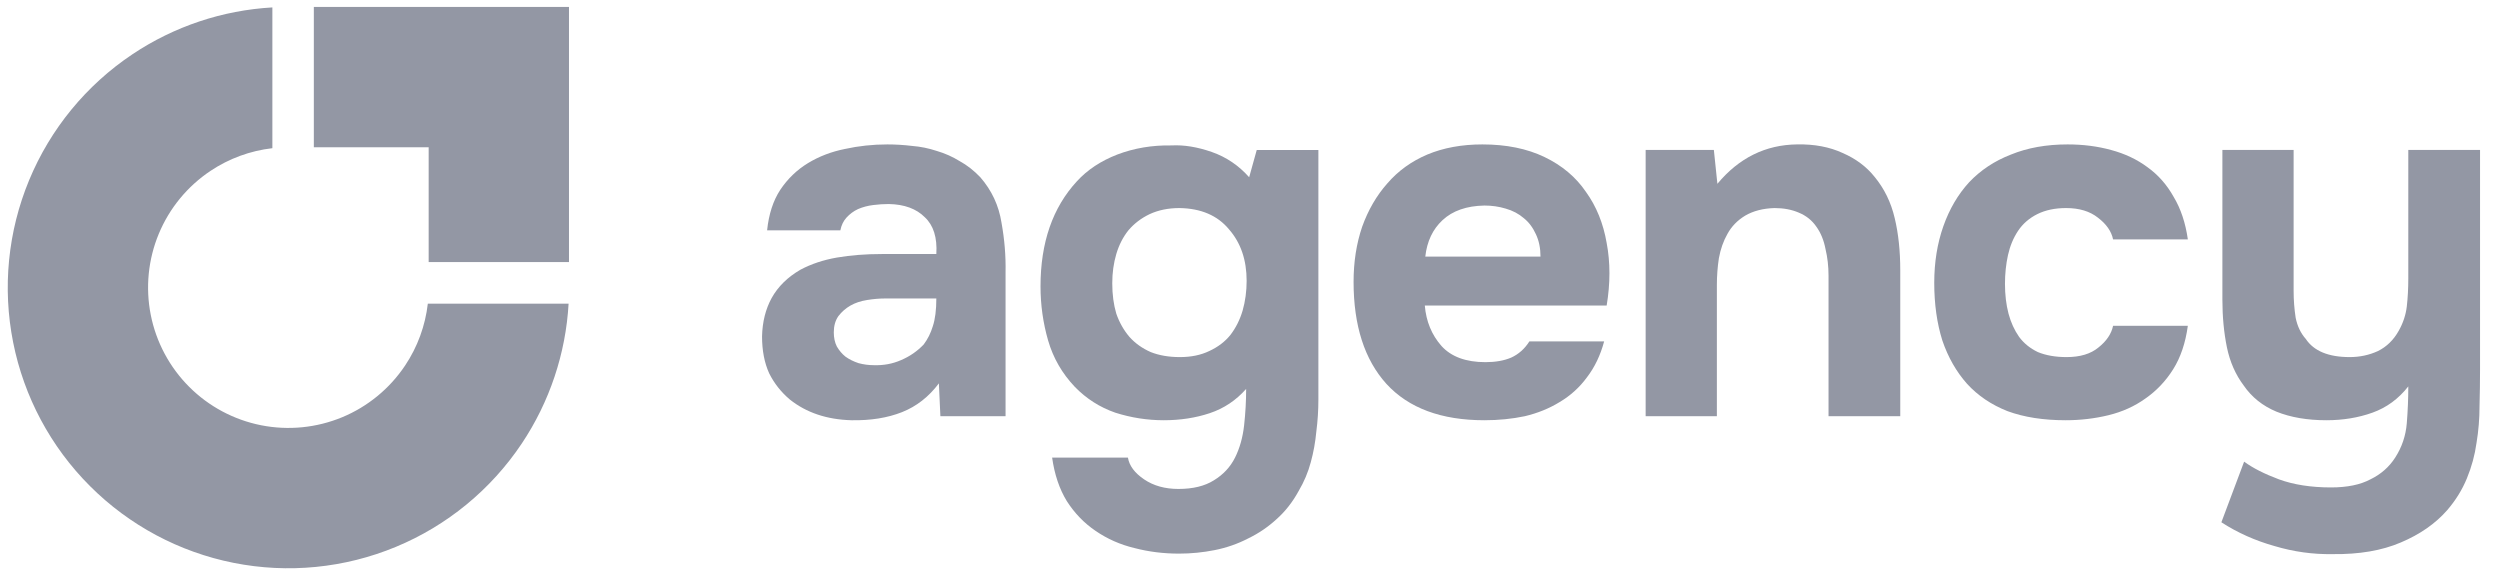
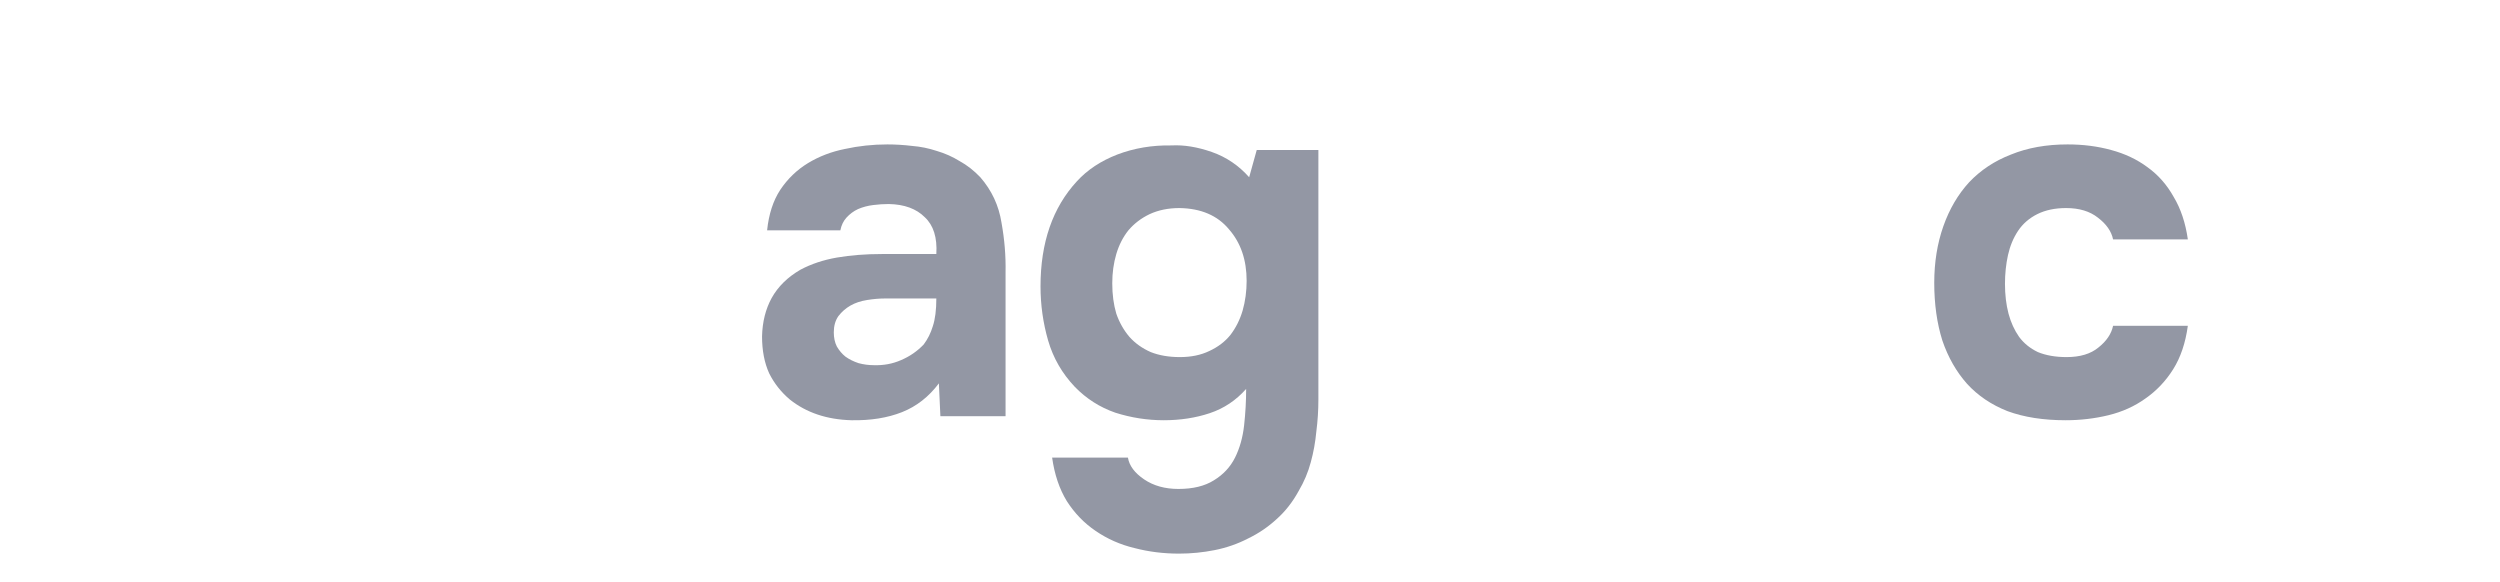
<svg xmlns="http://www.w3.org/2000/svg" width="116" height="27" viewBox="0 0 116 27" fill="none">
-   <path d="M111.136 21.234C111.448 20.749 111.628 20.218 111.675 19.64C111.722 19.062 111.745 18.491 111.745 17.929C111.292 18.507 110.737 18.913 110.081 19.148C109.425 19.382 108.714 19.499 107.948 19.499C107.057 19.499 106.284 19.366 105.627 19.101C104.987 18.835 104.479 18.429 104.104 17.882C103.729 17.382 103.471 16.796 103.33 16.124C103.189 15.436 103.119 14.694 103.119 13.897V6.958H106.424V13.498C106.424 13.92 106.456 14.335 106.518 14.741C106.596 15.131 106.752 15.46 106.987 15.725C107.362 16.288 108.042 16.569 109.026 16.569C109.495 16.569 109.933 16.475 110.339 16.288C110.745 16.085 111.065 15.772 111.3 15.35C111.503 14.991 111.628 14.616 111.675 14.225C111.722 13.819 111.745 13.381 111.745 12.912V6.958H115.074V17.108C115.074 17.671 115.066 18.249 115.05 18.843C115.05 19.421 115.004 19.991 114.91 20.554C114.832 21.117 114.683 21.663 114.464 22.195C114.246 22.726 113.941 23.218 113.55 23.672C113.003 24.297 112.284 24.797 111.394 25.172C110.519 25.547 109.464 25.727 108.229 25.711C107.323 25.727 106.424 25.602 105.534 25.336C104.643 25.086 103.822 24.719 103.072 24.234L104.127 21.421C104.533 21.718 105.073 21.992 105.744 22.242C106.432 22.492 107.237 22.617 108.159 22.617C108.909 22.617 109.518 22.492 109.987 22.242C110.472 22.007 110.855 21.671 111.136 21.234Z" fill="#9397A4" />
  <path d="M95.89 16.569C96.516 16.569 97.008 16.421 97.367 16.124C97.742 15.827 97.969 15.491 98.047 15.116H101.516C101.407 15.913 101.18 16.585 100.836 17.132C100.493 17.679 100.063 18.132 99.547 18.491C99.047 18.851 98.477 19.108 97.836 19.265C97.195 19.421 96.531 19.499 95.844 19.499C94.812 19.499 93.914 19.359 93.148 19.077C92.398 18.78 91.773 18.358 91.273 17.811C90.773 17.249 90.39 16.577 90.124 15.796C89.874 14.999 89.749 14.108 89.749 13.123C89.749 12.17 89.89 11.295 90.171 10.498C90.452 9.701 90.851 9.021 91.366 8.459C91.898 7.896 92.546 7.466 93.312 7.17C94.078 6.857 94.953 6.701 95.937 6.701C96.656 6.701 97.328 6.787 97.953 6.959C98.594 7.13 99.156 7.396 99.641 7.756C100.141 8.115 100.547 8.576 100.86 9.139C101.188 9.685 101.407 10.342 101.516 11.107H98.047C97.969 10.732 97.734 10.396 97.344 10.1C96.969 9.803 96.477 9.654 95.867 9.654C95.351 9.654 94.906 9.748 94.531 9.935C94.156 10.123 93.859 10.381 93.64 10.709C93.421 11.037 93.265 11.412 93.171 11.834C93.078 12.256 93.031 12.701 93.031 13.17C93.031 13.67 93.085 14.131 93.195 14.553C93.304 14.96 93.468 15.319 93.687 15.632C93.906 15.928 94.195 16.163 94.554 16.335C94.929 16.491 95.375 16.569 95.89 16.569Z" fill="#9397A4" />
-   <path d="M79.687 8.529C80.687 7.326 81.922 6.716 83.391 6.7C84.188 6.685 84.891 6.818 85.5 7.099C86.11 7.365 86.602 7.732 86.977 8.201C87.43 8.748 87.743 9.388 87.915 10.123C88.087 10.842 88.172 11.646 88.172 12.537V19.311H84.844V12.795C84.844 12.357 84.797 11.943 84.703 11.553C84.625 11.146 84.484 10.803 84.281 10.521C84.078 10.224 83.805 10.006 83.461 9.865C83.133 9.724 82.758 9.654 82.336 9.654C81.804 9.67 81.351 9.787 80.976 10.006C80.617 10.224 80.343 10.506 80.156 10.849C79.968 11.178 79.835 11.553 79.757 11.975C79.695 12.381 79.663 12.795 79.663 13.217V19.311H76.358V6.958H79.523L79.687 8.529Z" fill="#9397A4" />
-   <path d="M68.924 16.804C69.392 16.804 69.791 16.733 70.119 16.593C70.463 16.436 70.744 16.186 70.963 15.842H74.432C74.26 16.483 73.995 17.038 73.635 17.507C73.291 17.976 72.87 18.358 72.369 18.655C71.885 18.952 71.346 19.171 70.752 19.312C70.158 19.437 69.533 19.499 68.877 19.499C66.876 19.499 65.361 18.937 64.329 17.811C63.313 16.686 62.806 15.108 62.806 13.076C62.806 12.155 62.938 11.303 63.204 10.521C63.485 9.74 63.876 9.068 64.376 8.506C64.876 7.927 65.493 7.482 66.228 7.17C66.978 6.857 67.83 6.701 68.783 6.701C69.892 6.701 70.854 6.896 71.666 7.287C72.479 7.677 73.12 8.217 73.588 8.904C74.073 9.576 74.393 10.365 74.549 11.272C74.721 12.178 74.721 13.147 74.549 14.178H66.111C66.173 14.913 66.431 15.538 66.884 16.053C67.338 16.553 68.017 16.804 68.924 16.804ZM71.479 11.905C71.479 11.514 71.408 11.17 71.268 10.873C71.127 10.561 70.939 10.31 70.705 10.123C70.471 9.92 70.189 9.771 69.861 9.678C69.549 9.584 69.221 9.537 68.877 9.537C68.049 9.553 67.4 9.779 66.931 10.217C66.478 10.639 66.212 11.201 66.134 11.905H71.479Z" fill="#9397A4" />
  <path d="M57.821 18.046C57.352 18.577 56.789 18.952 56.133 19.171C55.477 19.39 54.766 19.499 54 19.499C53.234 19.499 52.484 19.382 51.749 19.148C51.031 18.898 50.406 18.499 49.874 17.952C49.28 17.327 48.866 16.608 48.632 15.796C48.398 14.983 48.28 14.147 48.28 13.288C48.28 11.256 48.843 9.631 49.968 8.412C50.452 7.881 51.078 7.467 51.843 7.17C52.625 6.873 53.461 6.732 54.351 6.748C54.93 6.716 55.555 6.818 56.227 7.052C56.899 7.287 57.477 7.678 57.961 8.224L58.313 6.959H61.173V18.538C61.173 19.038 61.141 19.531 61.079 20.015C61.032 20.515 60.946 20.992 60.821 21.445C60.696 21.914 60.508 22.359 60.258 22.781C59.977 23.297 59.633 23.734 59.227 24.094C58.836 24.453 58.399 24.75 57.914 24.984C57.43 25.235 56.914 25.414 56.367 25.524C55.82 25.633 55.266 25.688 54.703 25.688C53.984 25.688 53.297 25.602 52.64 25.43C51.984 25.273 51.382 25.008 50.835 24.633C50.304 24.273 49.859 23.812 49.499 23.25C49.155 22.687 48.929 22.015 48.819 21.234H52.336C52.398 21.609 52.648 21.945 53.086 22.242C53.523 22.539 54.054 22.687 54.679 22.687C55.352 22.687 55.898 22.554 56.32 22.289C56.758 22.023 57.086 21.672 57.305 21.234C57.524 20.796 57.664 20.296 57.727 19.734C57.789 19.171 57.821 18.609 57.821 18.046ZM54.75 16.569C55.266 16.569 55.719 16.476 56.109 16.288C56.516 16.101 56.844 15.85 57.094 15.538C57.344 15.21 57.532 14.835 57.657 14.413C57.782 13.975 57.844 13.514 57.844 13.03C57.844 12.061 57.571 11.264 57.024 10.639C56.492 9.998 55.727 9.67 54.726 9.654C54.211 9.654 53.75 9.748 53.343 9.936C52.953 10.123 52.625 10.373 52.359 10.686C52.109 10.998 51.921 11.366 51.796 11.787C51.671 12.209 51.609 12.662 51.609 13.147C51.609 13.663 51.671 14.132 51.796 14.553C51.937 14.96 52.14 15.319 52.406 15.632C52.672 15.929 53 16.163 53.39 16.335C53.781 16.491 54.234 16.569 54.75 16.569Z" fill="#9397A4" />
  <path d="M43.564 17.788C43.095 18.413 42.524 18.858 41.852 19.124C41.18 19.39 40.399 19.515 39.508 19.499C38.368 19.468 37.414 19.148 36.649 18.538C36.242 18.194 35.922 17.788 35.688 17.319C35.469 16.835 35.359 16.264 35.359 15.608C35.375 14.936 35.523 14.342 35.805 13.827C36.102 13.295 36.547 12.858 37.141 12.514C37.641 12.248 38.203 12.061 38.829 11.951C39.469 11.842 40.165 11.787 40.915 11.787H43.446C43.493 11.022 43.313 10.451 42.907 10.076C42.517 9.685 41.962 9.482 41.243 9.467C41.008 9.467 40.766 9.482 40.516 9.514C40.266 9.545 40.032 9.607 39.813 9.701C39.61 9.795 39.43 9.928 39.274 10.1C39.133 10.256 39.039 10.451 38.993 10.686H35.594C35.672 9.935 35.875 9.31 36.203 8.81C36.547 8.295 36.977 7.881 37.492 7.568C38.008 7.255 38.578 7.037 39.204 6.912C39.844 6.771 40.501 6.701 41.173 6.701C41.548 6.701 41.931 6.724 42.321 6.771C42.712 6.802 43.095 6.88 43.47 7.005C43.845 7.115 44.197 7.271 44.525 7.474C44.868 7.662 45.189 7.912 45.486 8.224C46.017 8.834 46.345 9.537 46.47 10.334C46.611 11.115 46.673 11.881 46.658 12.631V19.312H43.634L43.564 17.788ZM43.446 13.85H41.032C40.798 13.85 40.532 13.873 40.235 13.92C39.938 13.967 39.68 14.053 39.462 14.178C39.243 14.303 39.055 14.467 38.899 14.671C38.758 14.874 38.688 15.124 38.688 15.421C38.688 15.671 38.735 15.889 38.829 16.077C38.938 16.264 39.071 16.421 39.227 16.546C39.399 16.671 39.602 16.772 39.837 16.85C40.071 16.913 40.305 16.944 40.54 16.944C40.993 16.96 41.415 16.882 41.806 16.71C42.212 16.538 42.563 16.296 42.86 15.983C43.048 15.733 43.188 15.452 43.282 15.139C43.392 14.811 43.446 14.381 43.446 13.85Z" fill="#9397A4" />
-   <path fill-rule="evenodd" clip-rule="evenodd" d="M26.383 14.089C26.251 16.403 25.503 18.645 24.21 20.58C22.779 22.721 20.745 24.391 18.365 25.376C15.986 26.362 13.367 26.62 10.841 26.117C8.315 25.615 5.995 24.375 4.174 22.553C2.352 20.732 1.112 18.412 0.61 15.886C0.107 13.359 0.365 10.741 1.351 8.361C2.336 5.982 4.005 3.948 6.147 2.517C8.082 1.224 10.324 0.476 12.638 0.344V6.876C11.613 6.994 10.628 7.354 9.764 7.931C8.694 8.647 7.859 9.663 7.366 10.853C6.873 12.043 6.745 13.352 6.996 14.615C7.247 15.878 7.867 17.038 8.778 17.949C9.688 18.86 10.849 19.48 12.112 19.731C13.375 19.982 14.684 19.853 15.874 19.361C17.063 18.868 18.08 18.033 18.796 16.962C19.373 16.099 19.733 15.114 19.851 14.089H26.383Z" fill="#9397A4" />
-   <path fill-rule="evenodd" clip-rule="evenodd" d="M19.89 0.322H14.562V6.834H19.89V12.161L26.401 12.161L26.401 1.513C26.401 1.51 26.401 1.506 26.401 1.502V0.322H25.21H19.89Z" fill="#9397A4" />
</svg>